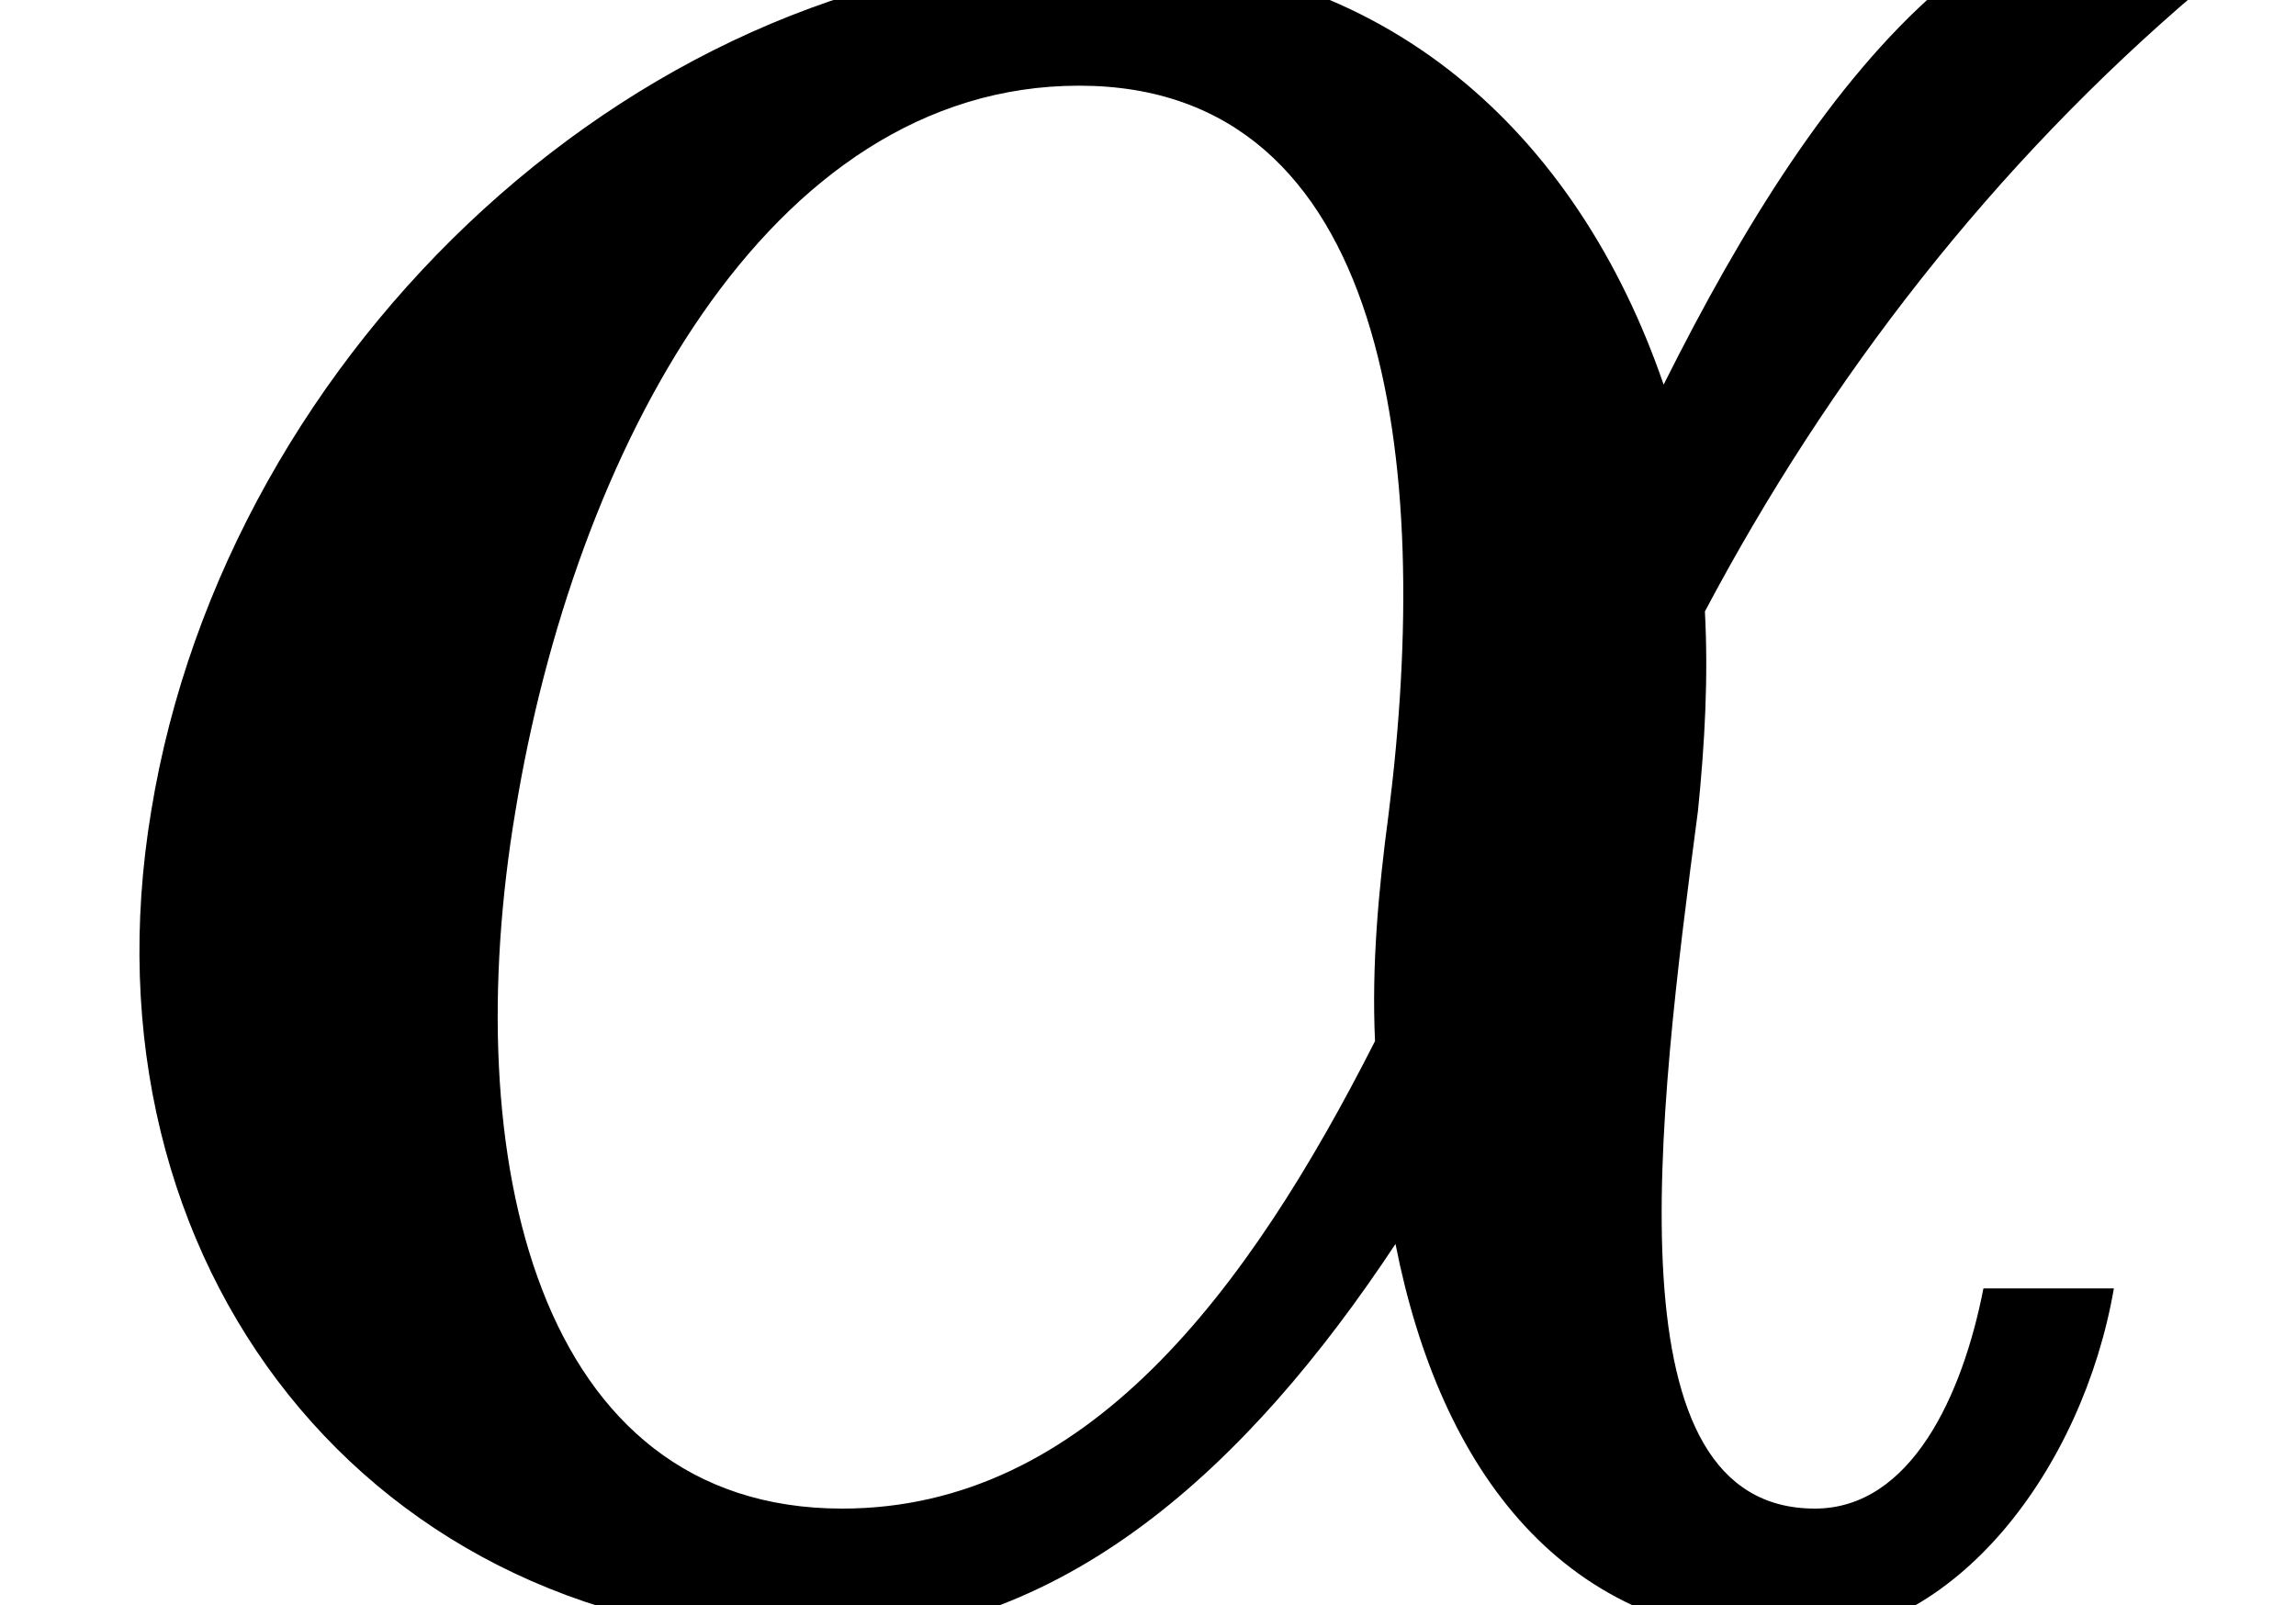
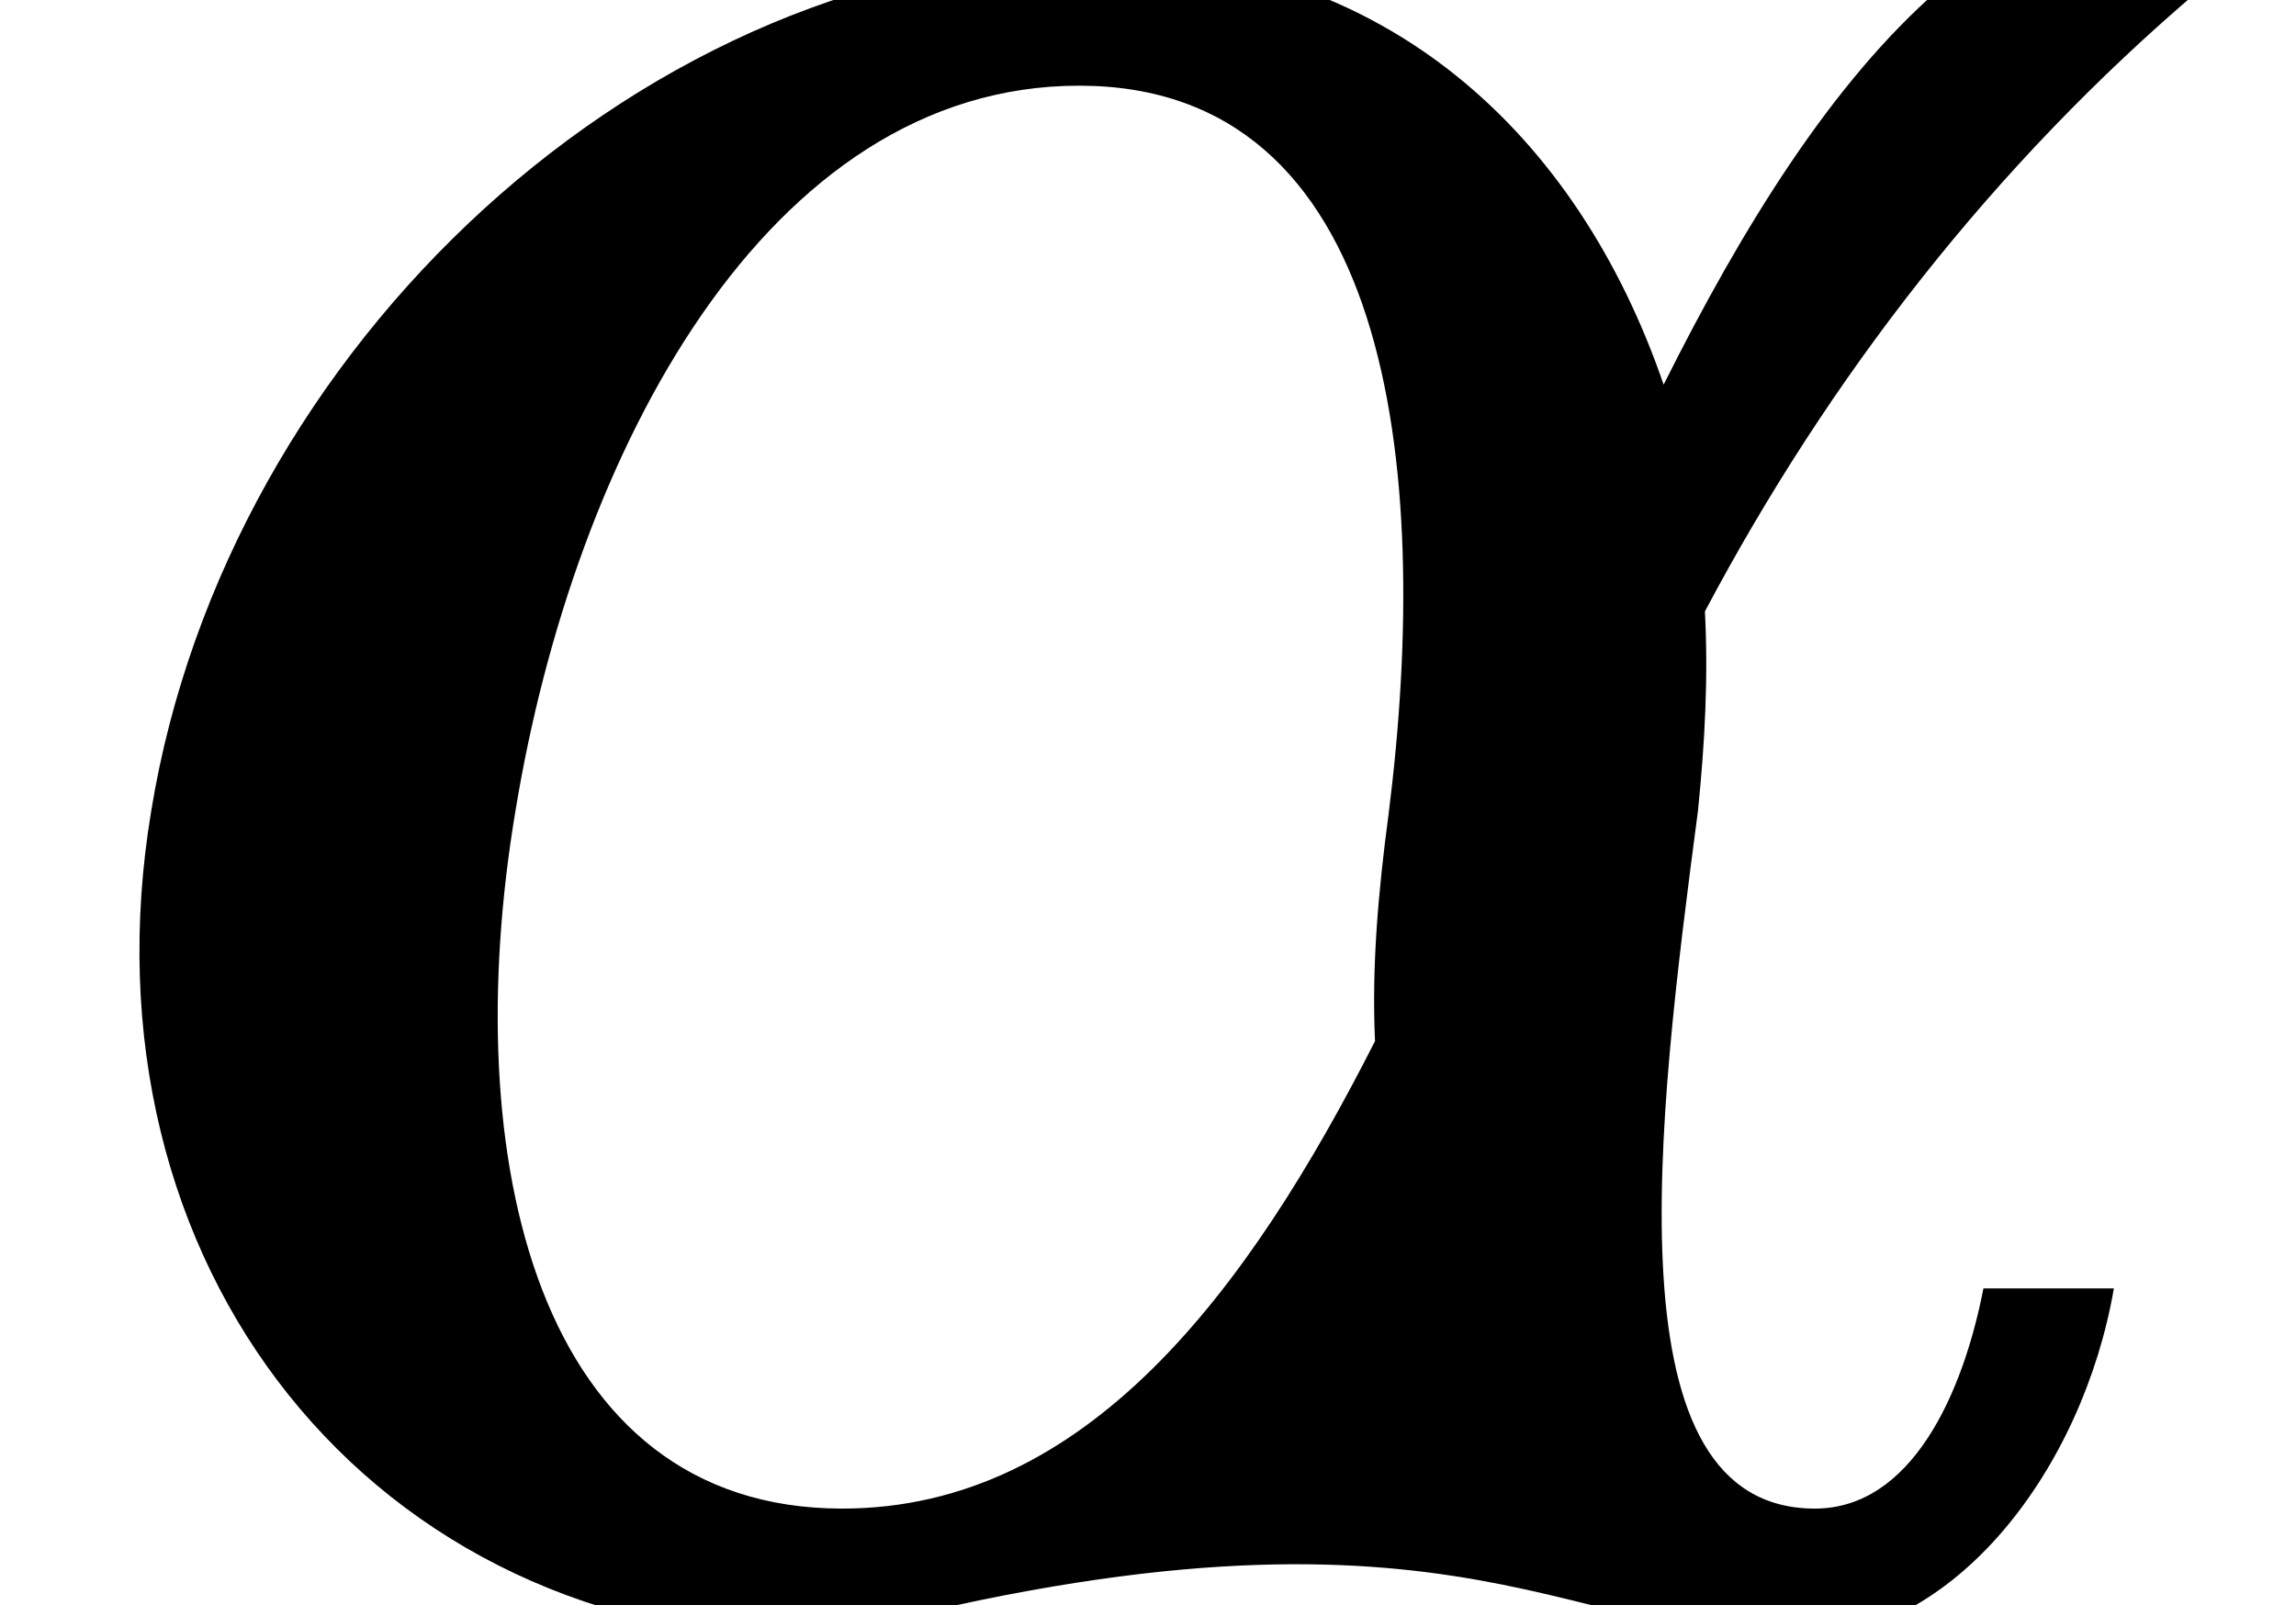
<svg xmlns="http://www.w3.org/2000/svg" xmlns:xlink="http://www.w3.org/1999/xlink" version="1.1" width="7.287pt" height="5.095pt" viewBox="70.735 63.648 7.287 5.095">
  <defs>
-     <path id="g0-11" d="M6.709-1.004H6.295C6.229-.665 6.065-.305 5.76-.305C5.105-.305 5.258-1.527 5.389-2.52C5.411-2.738 5.422-2.945 5.411-3.153C5.804-3.895 6.327-4.571 6.982-5.127C6.698-5.084 6.425-5.084 6.153-5.127C5.815-4.833 5.531-4.375 5.28-3.873C5.007-4.669 4.396-5.236 3.491-5.236C2.051-5.236 .72-3.993 .48-2.52C.24-1.08 1.178 .109 2.596 .109C3.371 .109 3.96-.436 4.429-1.145C4.571-.425 4.964 .109 5.695 .109C6.207 .109 6.611-.436 6.709-1.004ZM4.364-1.789C3.96-.993 3.447-.305 2.673-.305C1.702-.305 1.451-1.418 1.636-2.52C1.822-3.655 2.433-4.822 3.425-4.822C4.407-4.822 4.549-3.633 4.407-2.509C4.375-2.269 4.353-2.029 4.364-1.789Z" />
+     <path id="g0-11" d="M6.709-1.004H6.295C6.229-.665 6.065-.305 5.76-.305C5.105-.305 5.258-1.527 5.389-2.52C5.411-2.738 5.422-2.945 5.411-3.153C5.804-3.895 6.327-4.571 6.982-5.127C6.698-5.084 6.425-5.084 6.153-5.127C5.815-4.833 5.531-4.375 5.28-3.873C5.007-4.669 4.396-5.236 3.491-5.236C2.051-5.236 .72-3.993 .48-2.52C.24-1.08 1.178 .109 2.596 .109C4.571-.425 4.964 .109 5.695 .109C6.207 .109 6.611-.436 6.709-1.004ZM4.364-1.789C3.96-.993 3.447-.305 2.673-.305C1.702-.305 1.451-1.418 1.636-2.52C1.822-3.655 2.433-4.822 3.425-4.822C4.407-4.822 4.549-3.633 4.407-2.509C4.375-2.269 4.353-2.029 4.364-1.789Z" />
  </defs>
  <g id="page1">
    <use x="70.735" y="68.742" xlink:href="#g0-11" />
  </g>
</svg>